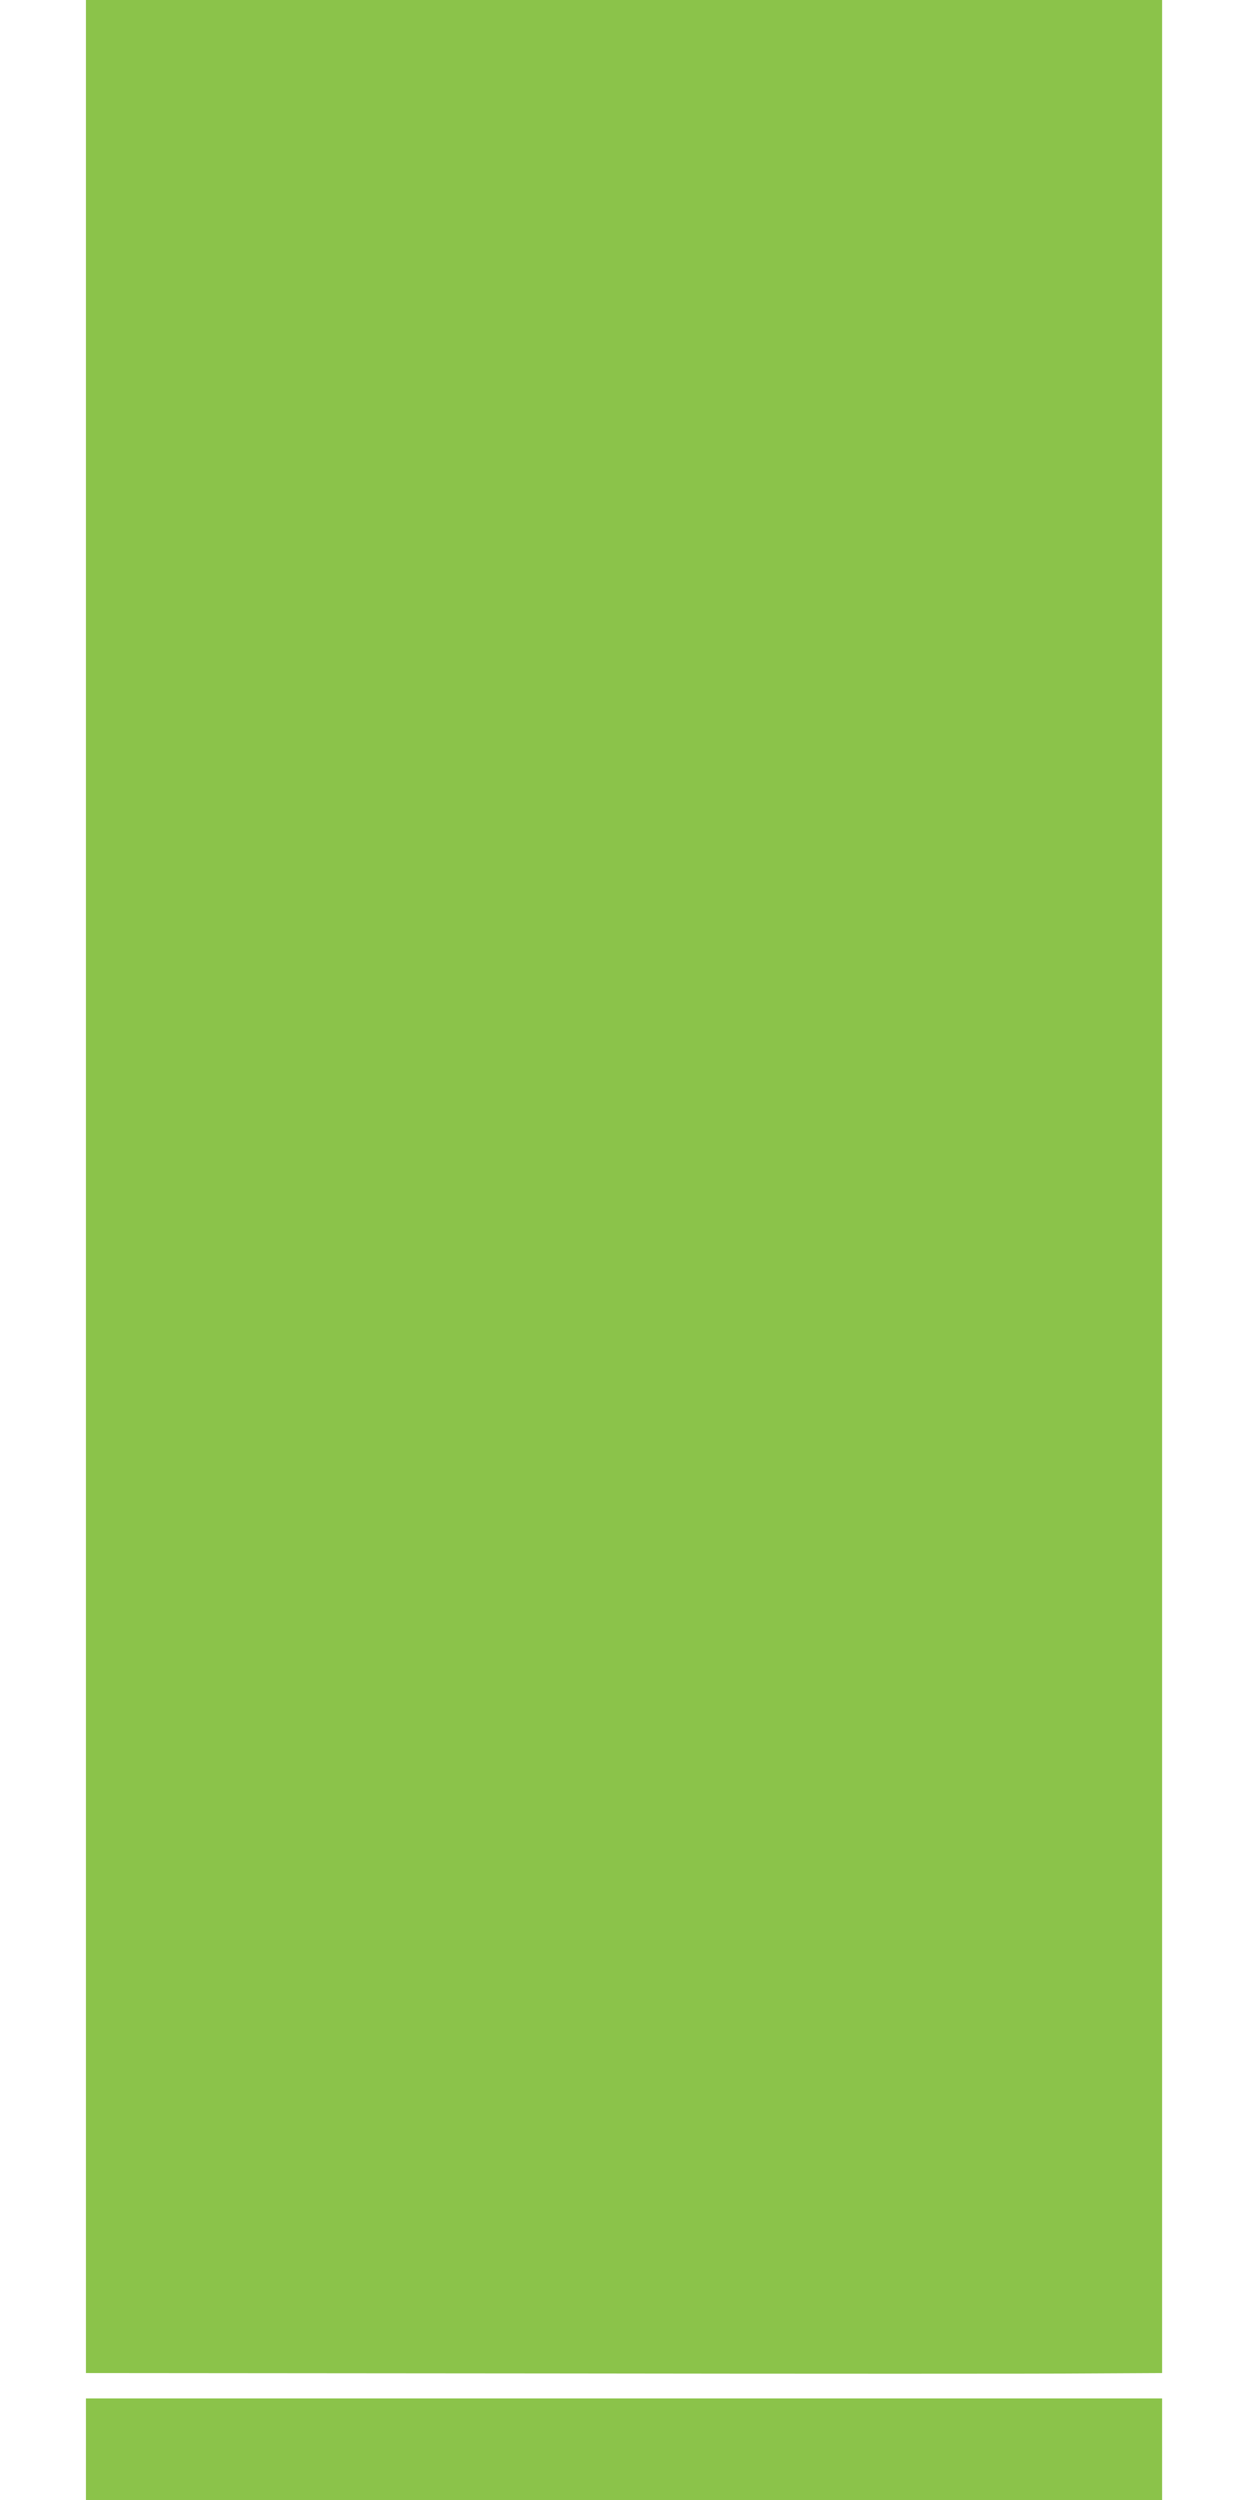
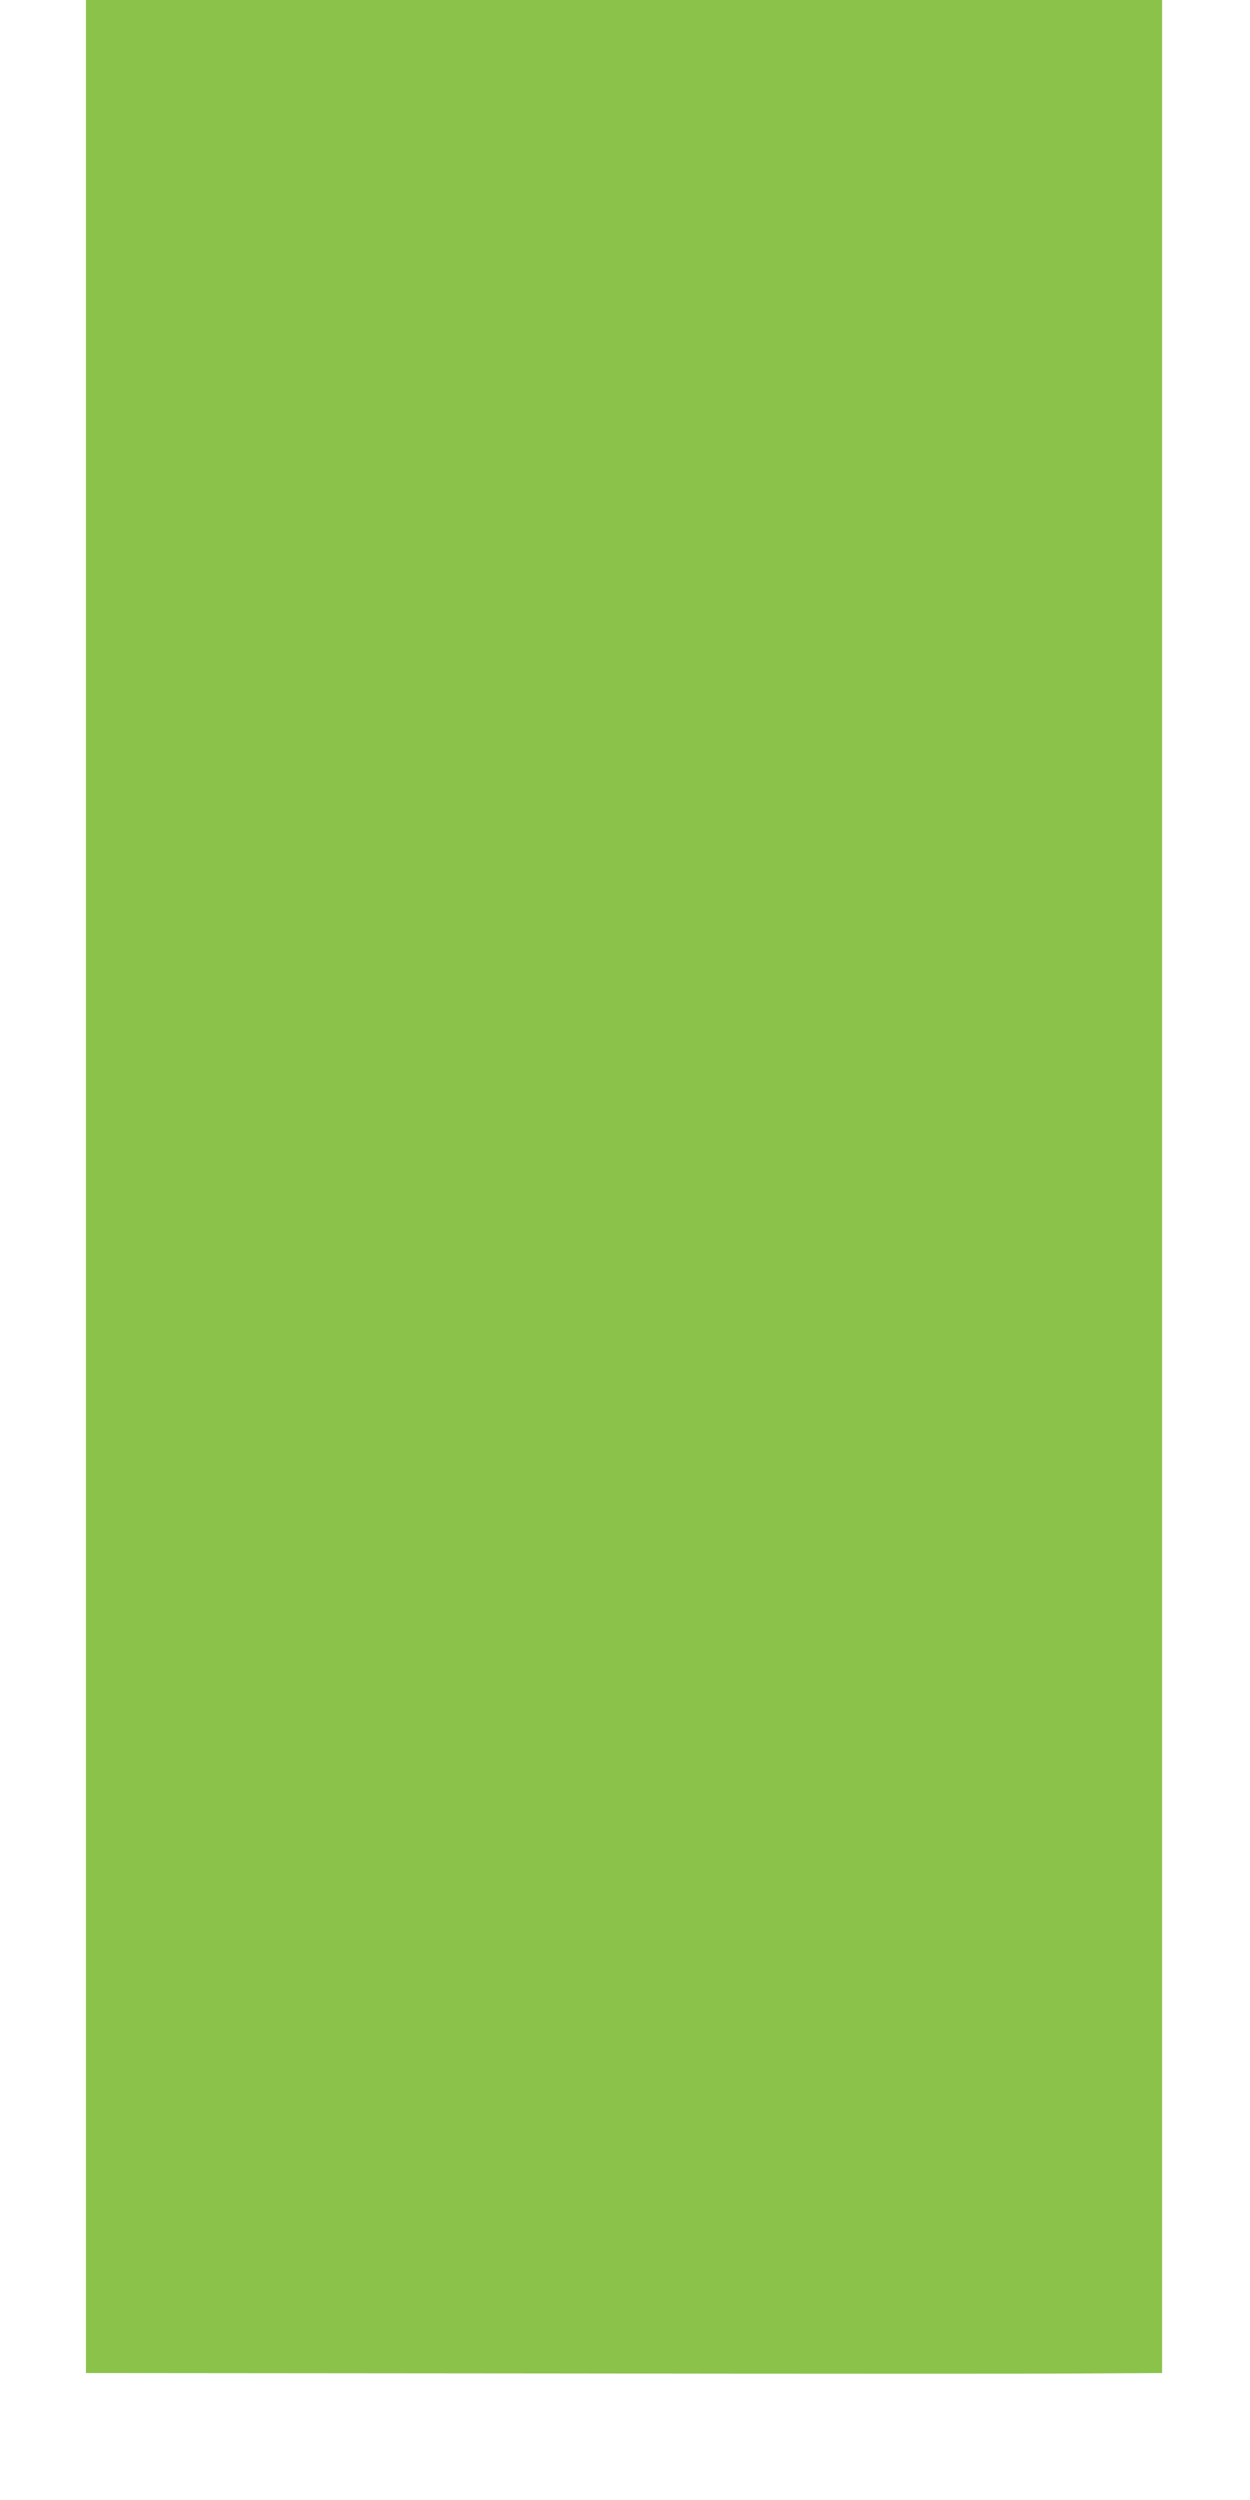
<svg xmlns="http://www.w3.org/2000/svg" version="1.0" width="640pt" height="1280pt" viewBox="0 0 640 1280" preserveAspectRatio="xMidYMid meet">
  <g transform="translate(0,1280) scale(0.1,-0.1)" fill="#8bc34a" stroke="none">
    <path d="M440 6725 l0 -6075 2373 -2 c1304 -2 2544 -2 2755 0 l382 2 0 6075 0 6075 -2755 0 -2755 0 0 -6075z" />
-     <path d="M440 260 l0 -260 2755 0 2755 0 0 260 0 260 -2755 0 -2755 0 0 -260z" />
  </g>
</svg>